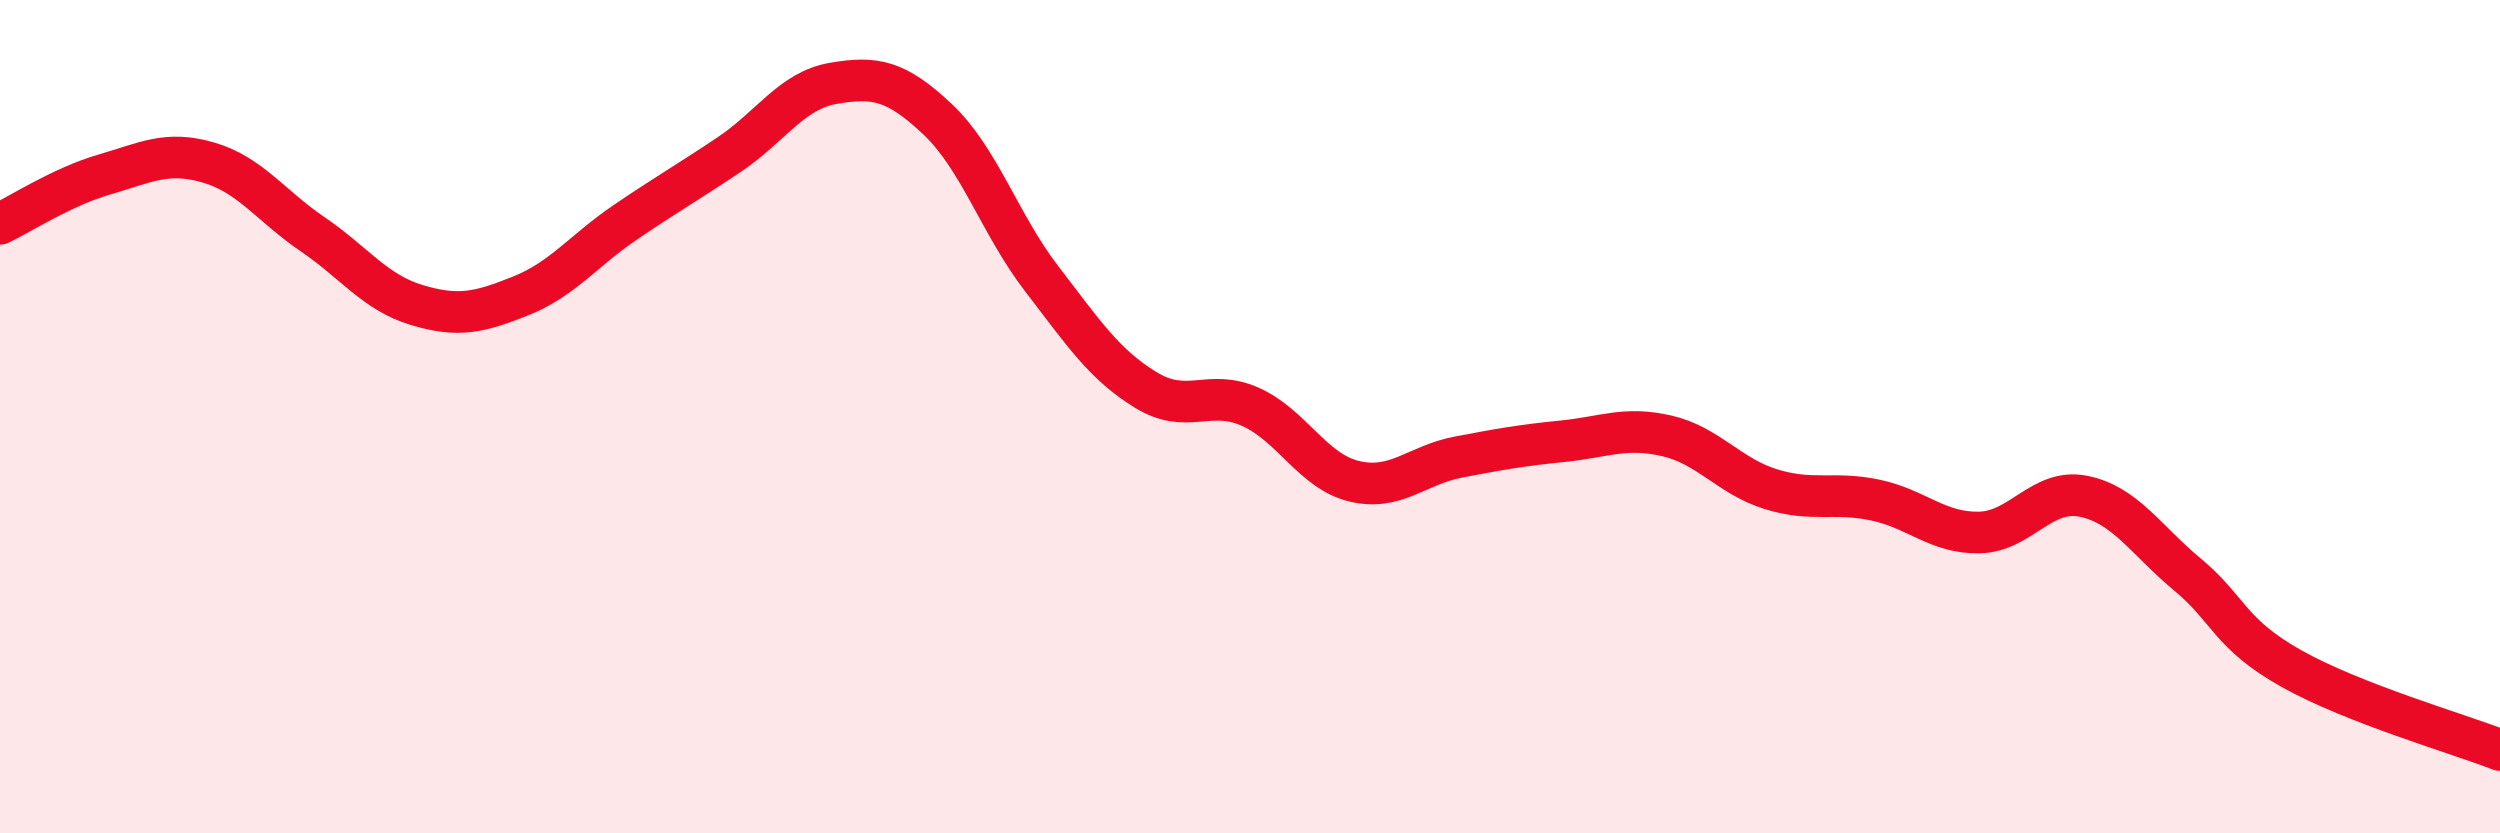
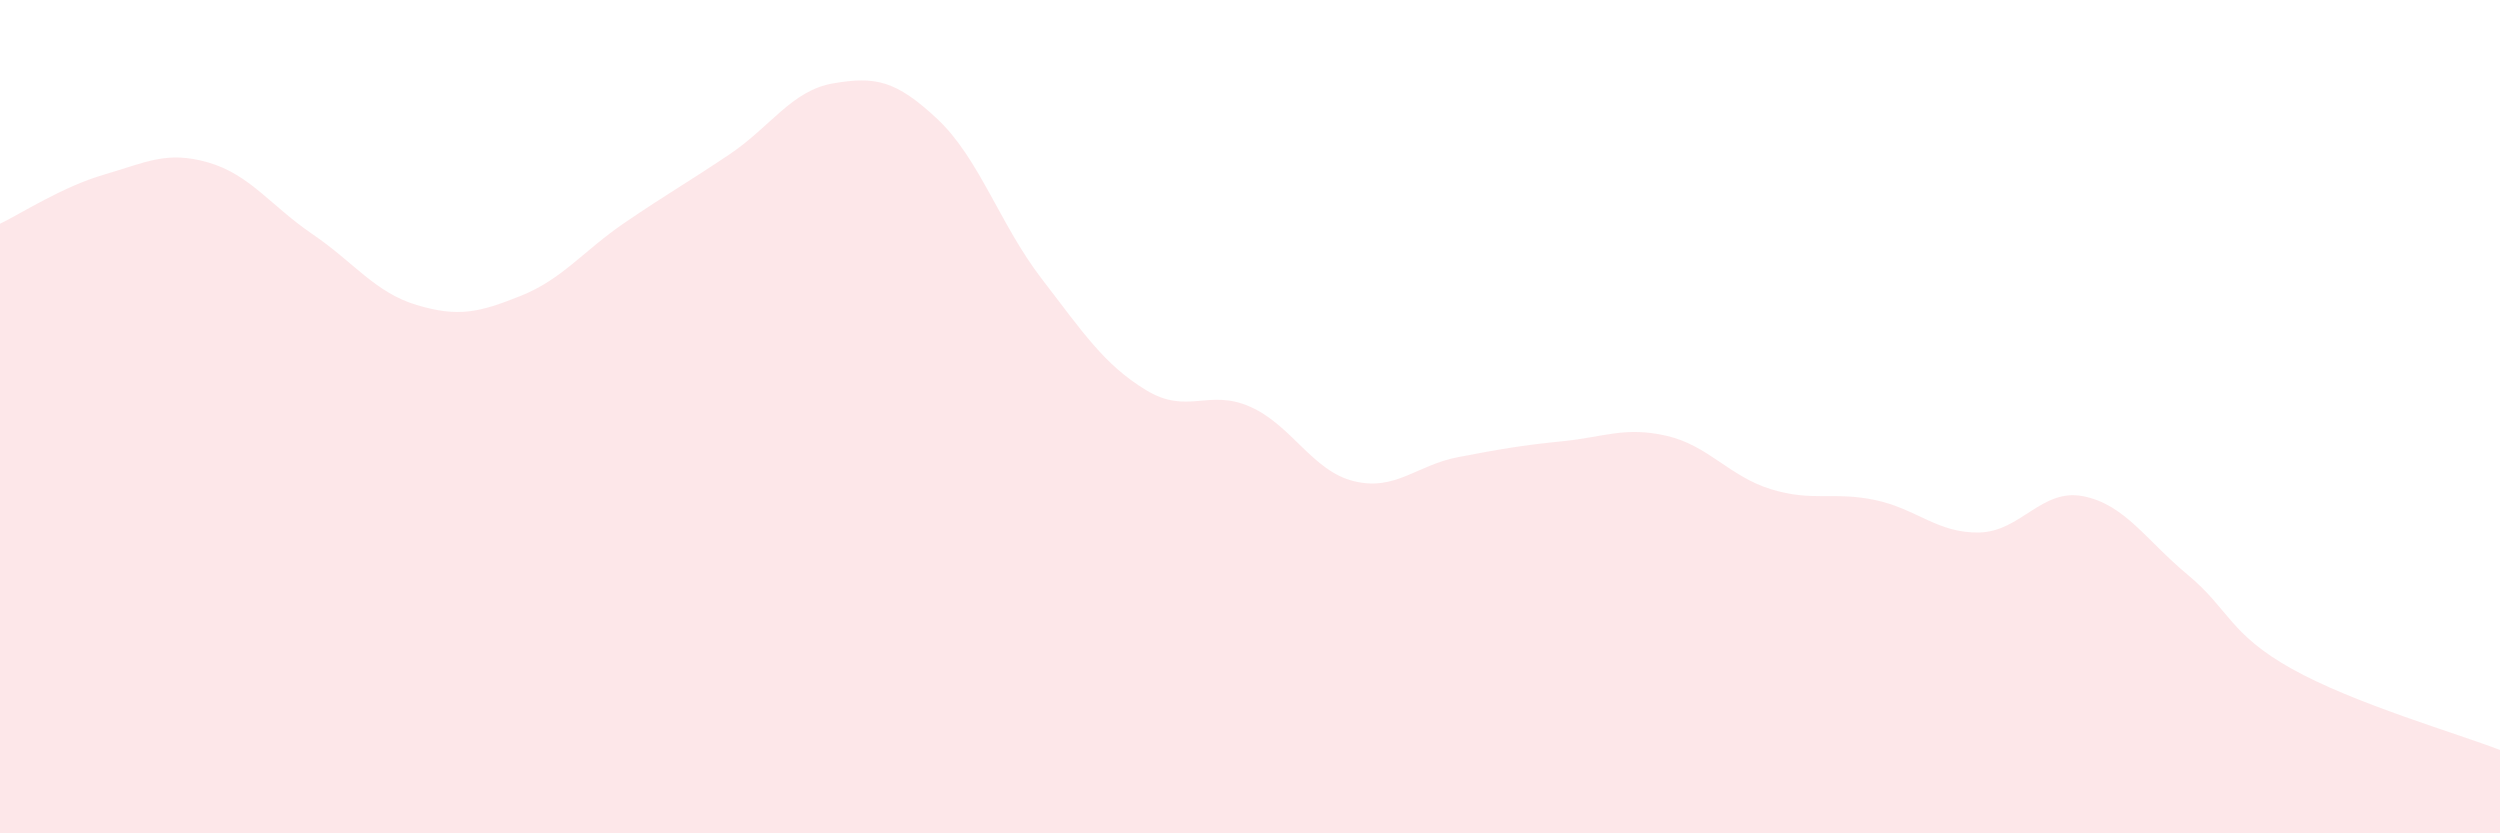
<svg xmlns="http://www.w3.org/2000/svg" width="60" height="20" viewBox="0 0 60 20">
  <path d="M 0,5.37 C 0.5,5.13 1.5,4.48 2.5,4.19 C 3.5,3.9 4,3.61 5,3.9 C 6,4.19 6.5,4.94 7.5,5.62 C 8.5,6.3 9,7.02 10,7.32 C 11,7.62 11.5,7.5 12.5,7.1 C 13.5,6.7 14,6.02 15,5.34 C 16,4.66 16.5,4.38 17.5,3.71 C 18.5,3.04 19,2.17 20,2 C 21,1.83 21.5,1.92 22.5,2.86 C 23.5,3.8 24,5.39 25,6.69 C 26,7.99 26.5,8.75 27.5,9.36 C 28.5,9.97 29,9.32 30,9.76 C 31,10.2 31.5,11.31 32.5,11.55 C 33.5,11.79 34,11.16 35,10.97 C 36,10.78 36.5,10.69 37.5,10.59 C 38.5,10.49 39,10.23 40,10.46 C 41,10.69 41.5,11.43 42.5,11.74 C 43.5,12.05 44,11.79 45,12 C 46,12.21 46.5,12.8 47.5,12.78 C 48.5,12.76 49,11.71 50,11.91 C 51,12.11 51.5,12.96 52.5,13.79 C 53.5,14.62 53.5,15.21 55,16.05 C 56.5,16.89 59,17.61 60,18L60 20L0 20Z" fill="#EB0A25" opacity="0.1" stroke-linecap="round" stroke-linejoin="round" />
-   <path d="M 0,5.37 C 0.5,5.13 1.5,4.48 2.5,4.19 C 3.5,3.9 4,3.61 5,3.9 C 6,4.19 6.5,4.94 7.5,5.62 C 8.5,6.3 9,7.02 10,7.32 C 11,7.62 11.5,7.5 12.5,7.1 C 13.5,6.7 14,6.02 15,5.34 C 16,4.66 16.5,4.38 17.5,3.71 C 18.5,3.04 19,2.17 20,2 C 21,1.83 21.5,1.92 22.5,2.86 C 23.5,3.8 24,5.39 25,6.69 C 26,7.99 26.5,8.75 27.5,9.36 C 28.5,9.97 29,9.32 30,9.76 C 31,10.2 31.5,11.31 32.5,11.55 C 33.5,11.79 34,11.16 35,10.97 C 36,10.78 36.5,10.69 37.5,10.59 C 38.5,10.49 39,10.23 40,10.46 C 41,10.69 41.5,11.43 42.5,11.74 C 43.5,12.05 44,11.79 45,12 C 46,12.21 46.5,12.8 47.5,12.78 C 48.5,12.76 49,11.71 50,11.91 C 51,12.11 51.5,12.96 52.5,13.79 C 53.5,14.62 53.5,15.21 55,16.05 C 56.5,16.89 59,17.61 60,18" stroke="#EB0A25" stroke-width="1" fill="none" stroke-linecap="round" stroke-linejoin="round" />
</svg>